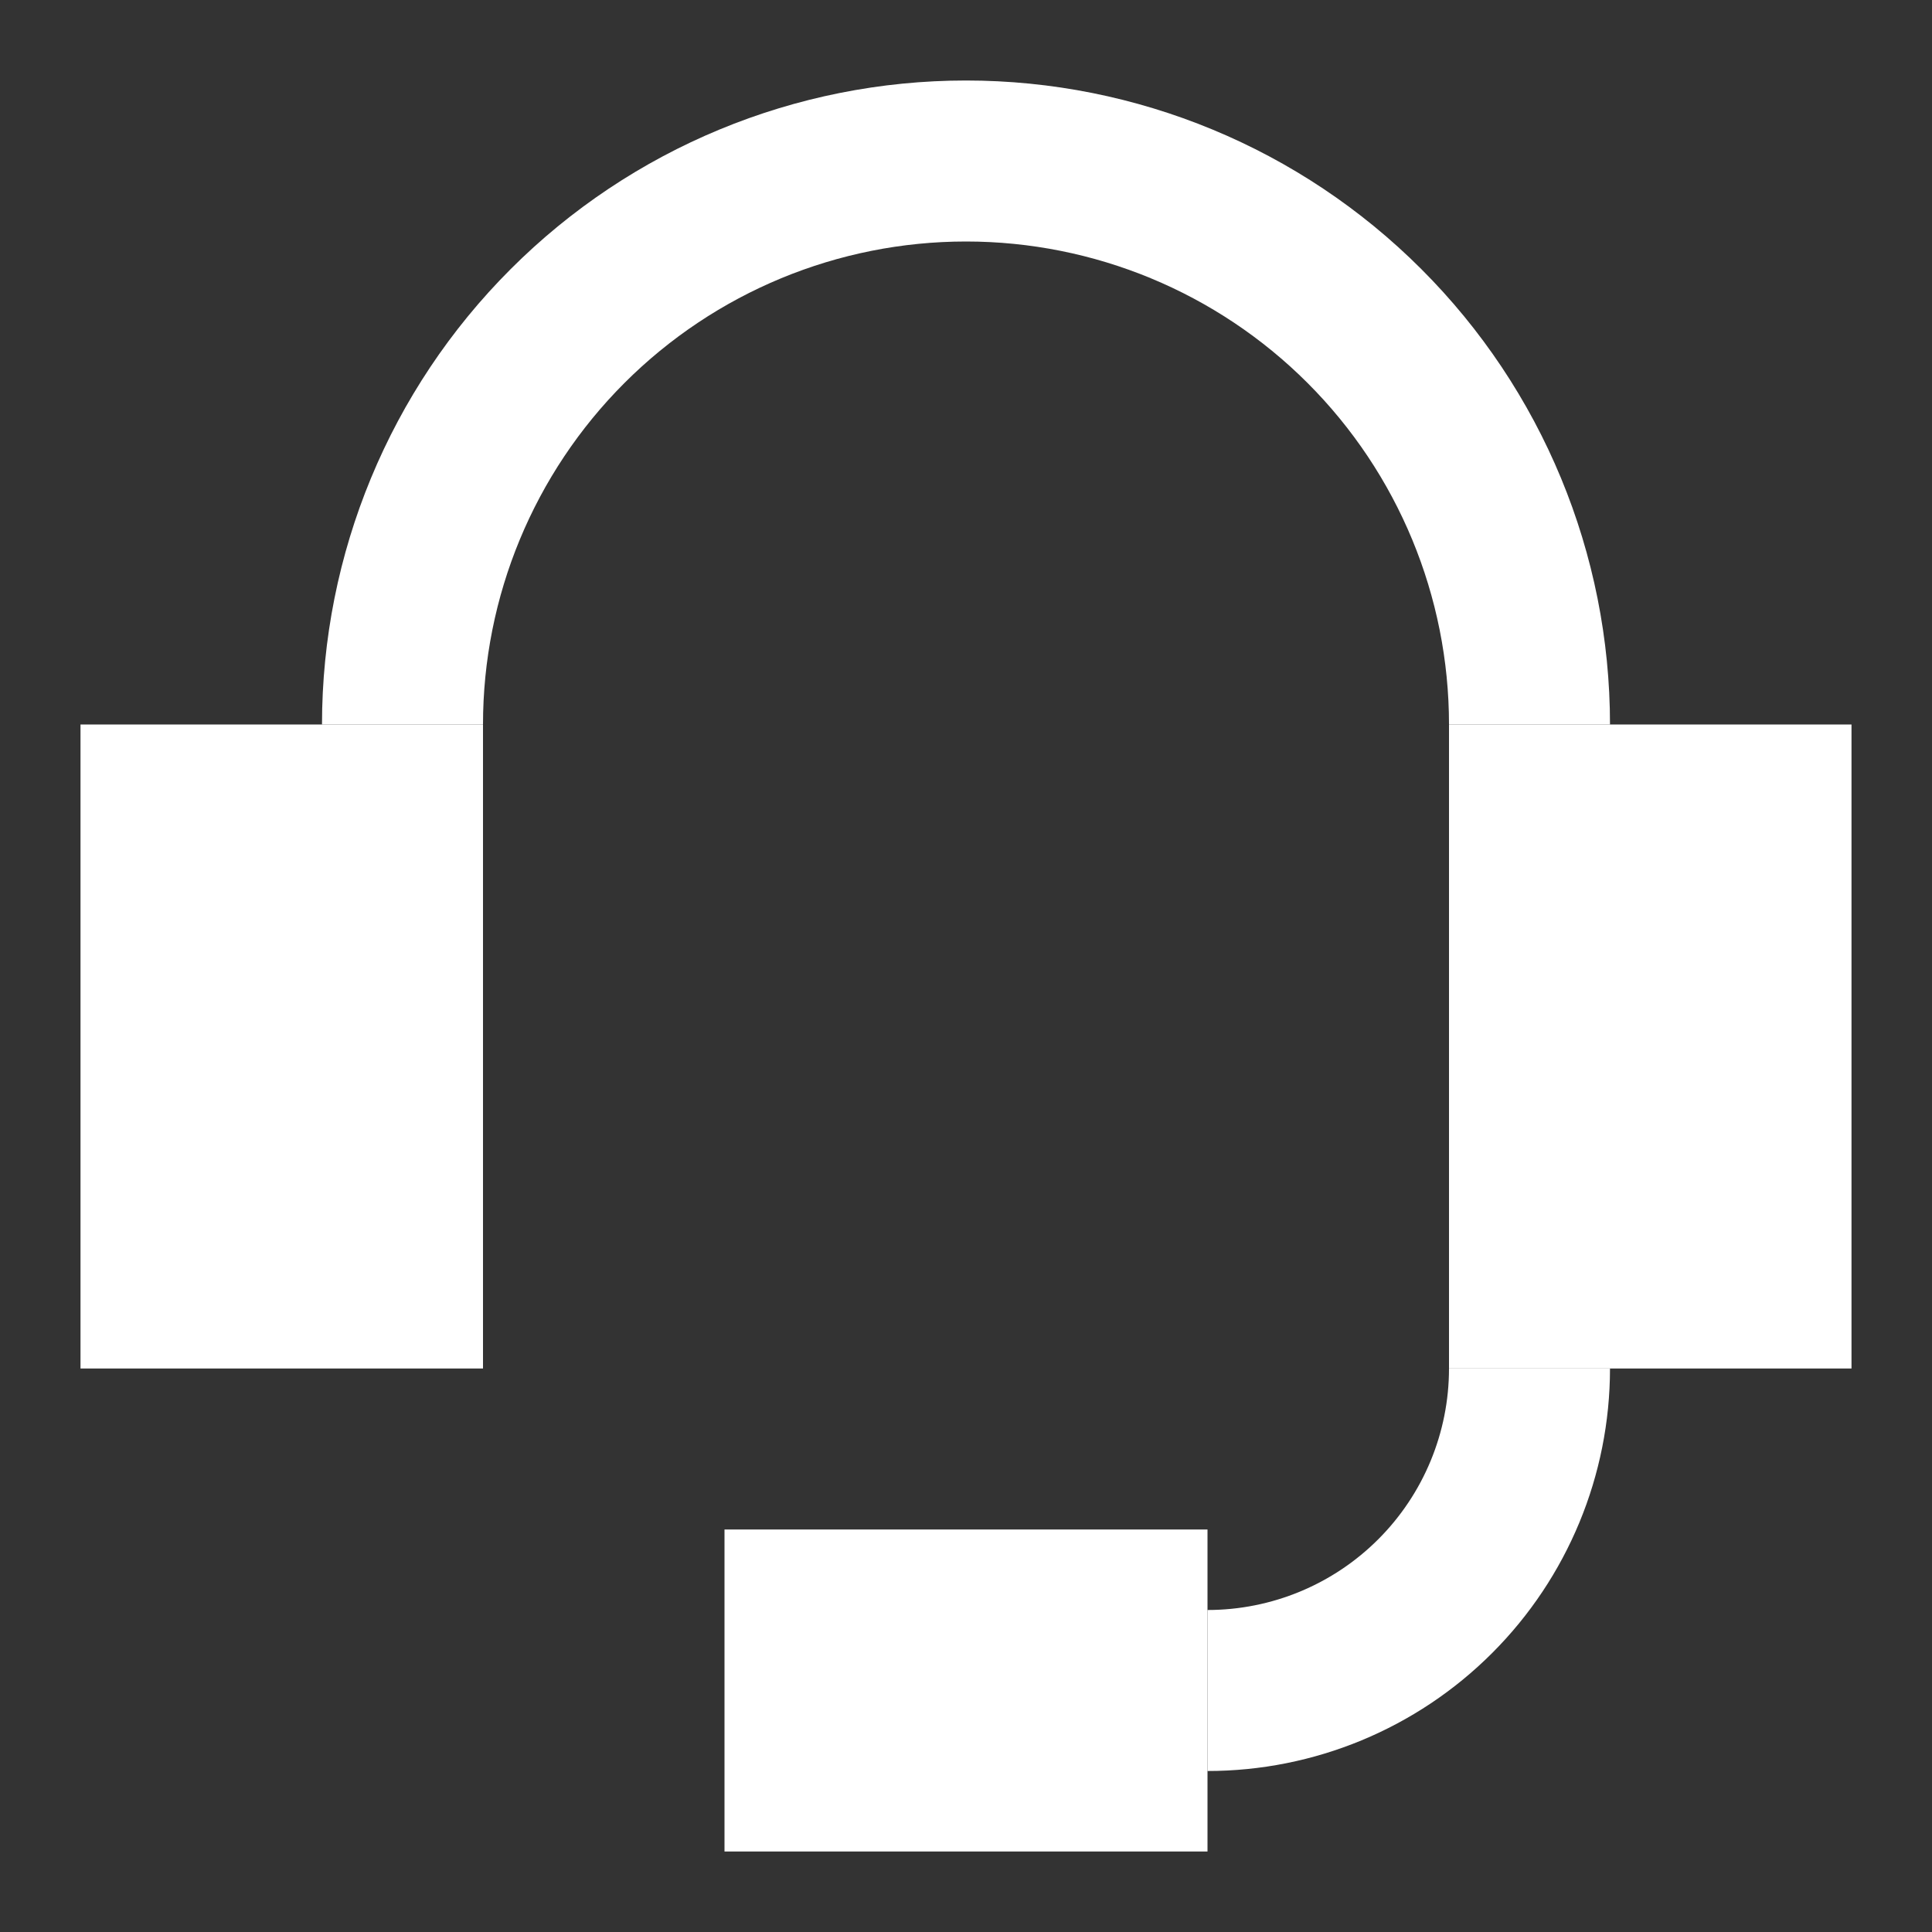
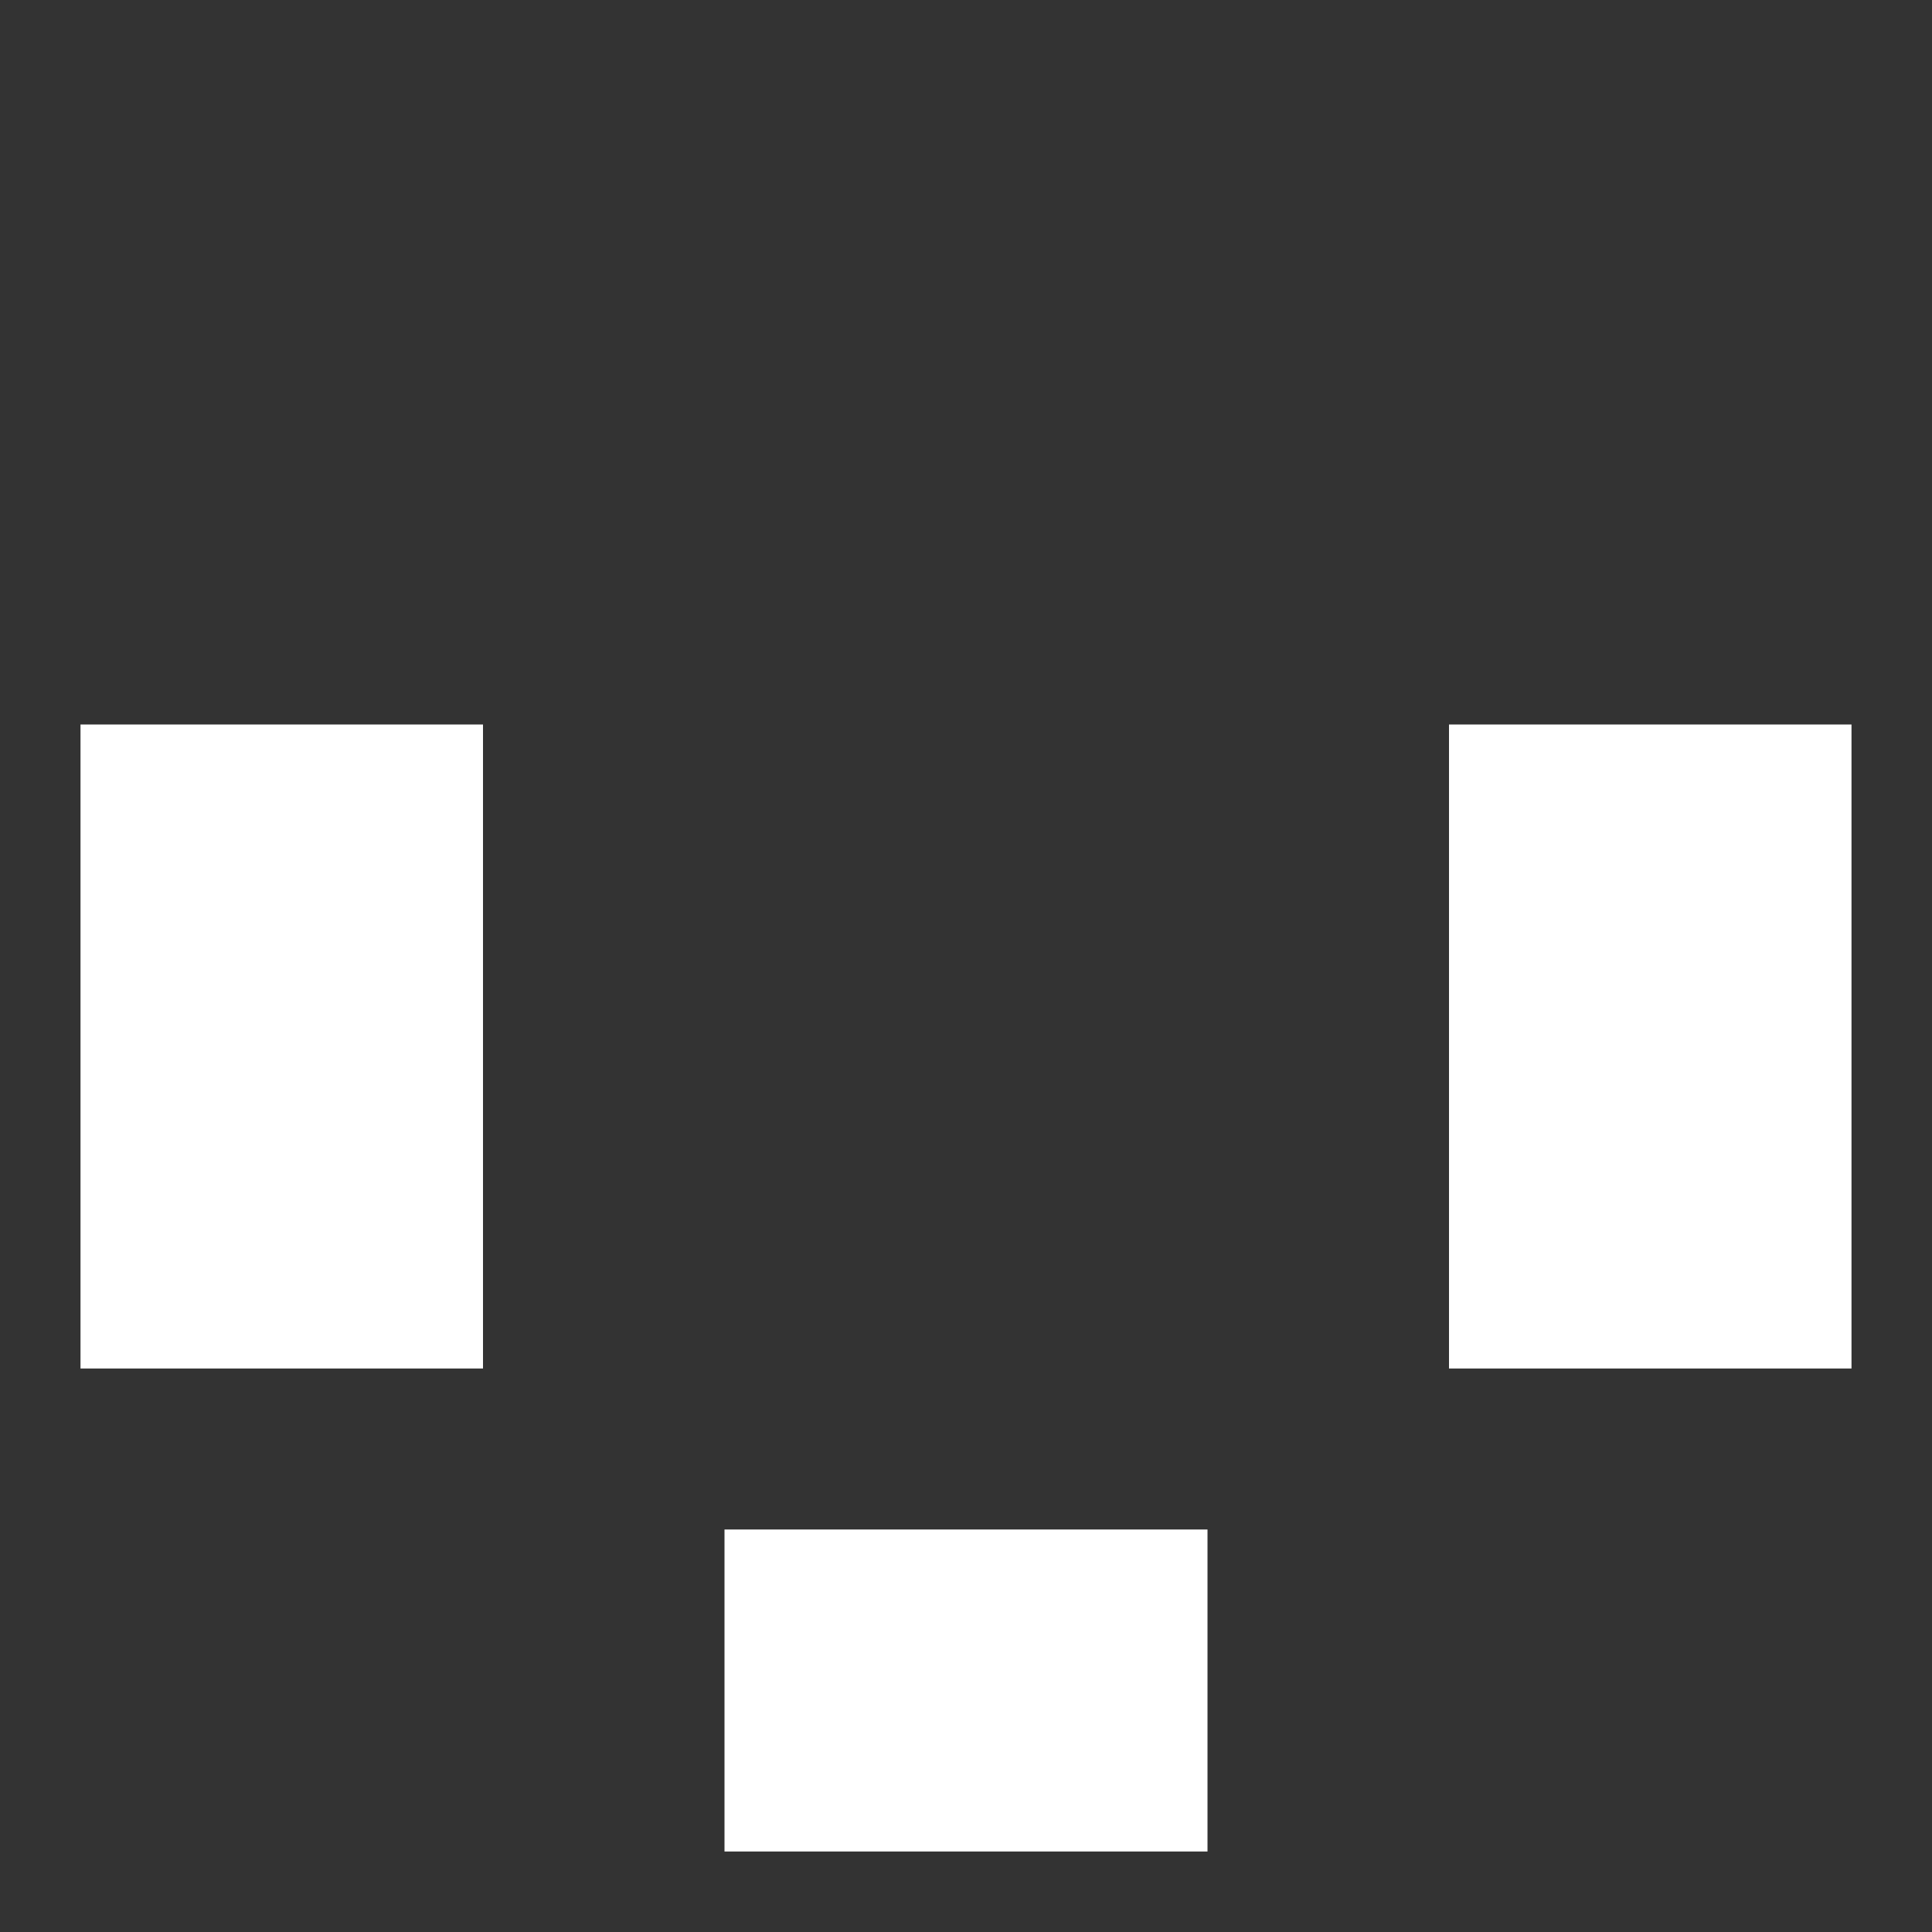
<svg xmlns="http://www.w3.org/2000/svg" width="36" height="36" viewBox="0 0 36 36" fill="none">
  <rect x="0" y="0" width="36" height="36" fill="#333333" stroke="none" />
-   <path fill-rule="evenodd" clip-rule="evenodd" d="M9 13.5C9 11.113 9.948 8.824 11.636 7.136C13.324 5.448 15.613 4.5 18 4.5C20.387 4.5 22.676 5.448 24.364 7.136C26.052 8.824 27 11.113 27 13.5H30C30 10.317 28.736 7.265 26.485 5.015C24.235 2.764 21.183 1.5 18 1.5C14.817 1.5 11.765 2.764 9.515 5.015C7.264 7.265 6 10.317 6 13.5H9ZM30 25.5H27C27 26.694 26.526 27.838 25.682 28.682C24.838 29.526 23.694 30 22.5 30V33C24.489 33 26.397 32.21 27.803 30.803C29.21 29.397 30 27.489 30 25.5Z" fill="white" />
  <path fill-rule="evenodd" clip-rule="evenodd" d="M1.5 13.5H9V25.5H1.5V13.5ZM27 13.5H34.5V25.5H27V13.5ZM22.5 28.5H13.5V34.5H22.5V28.5Z" fill="white" />
</svg>